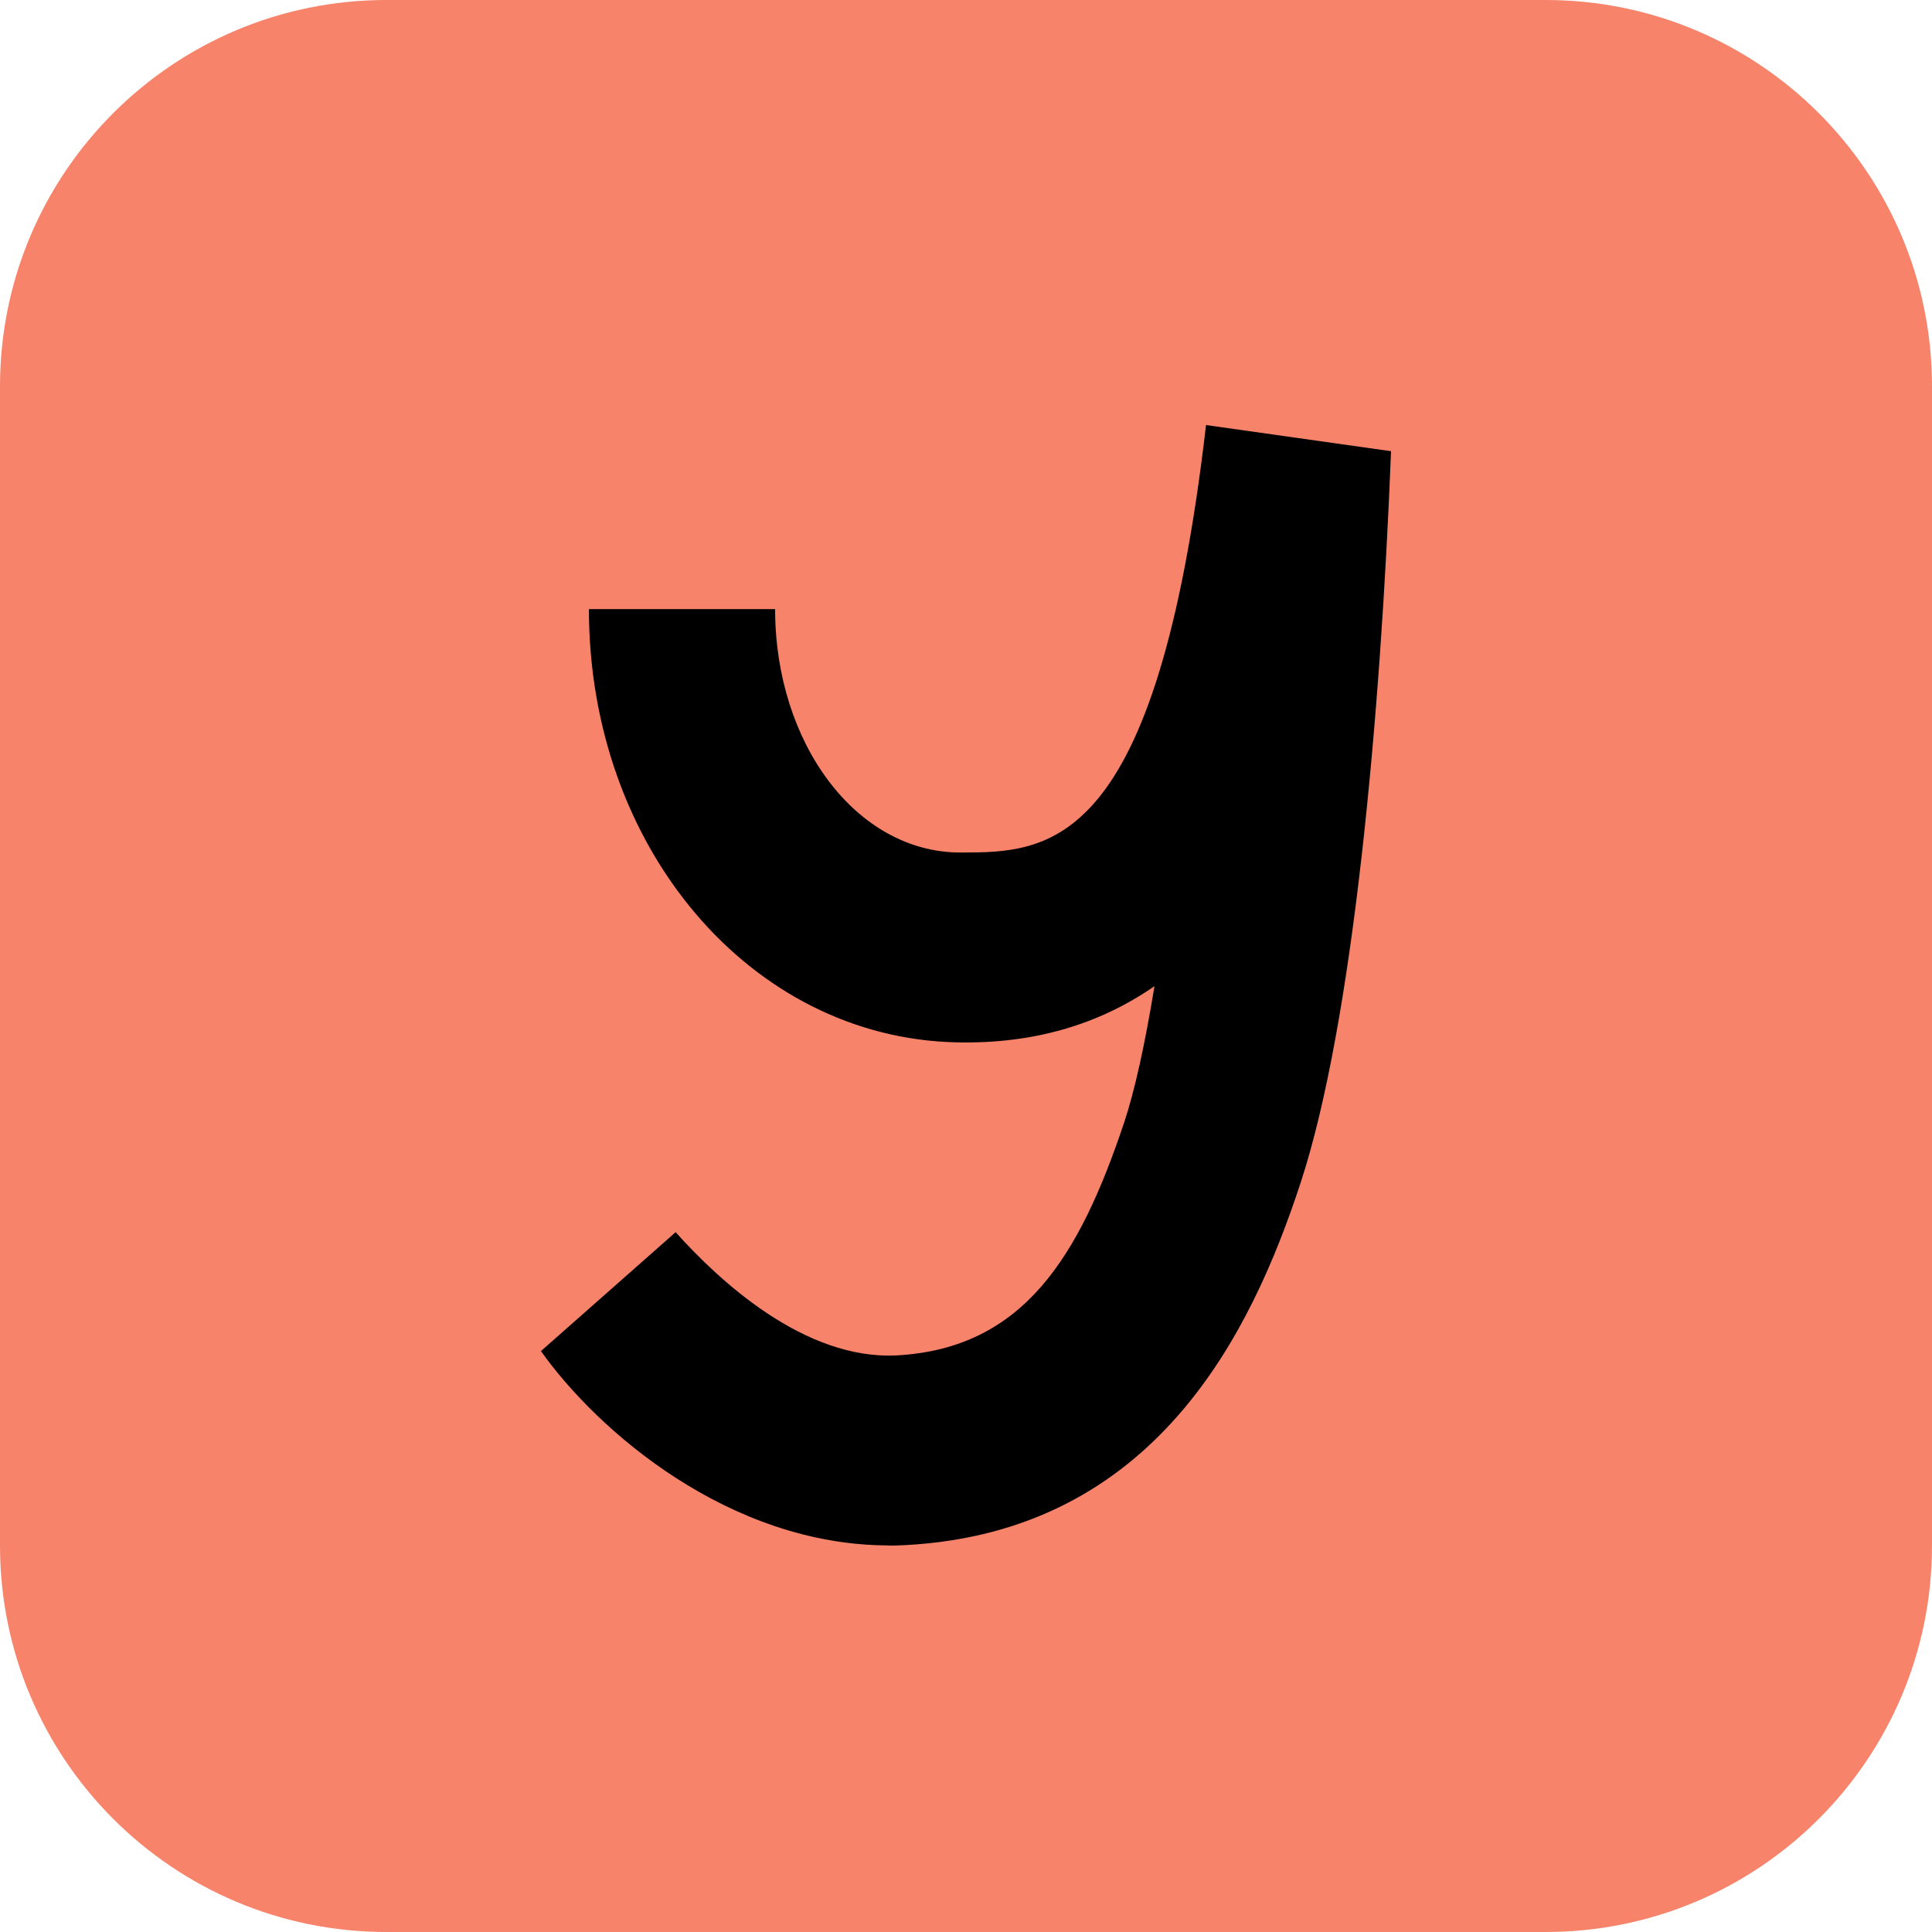
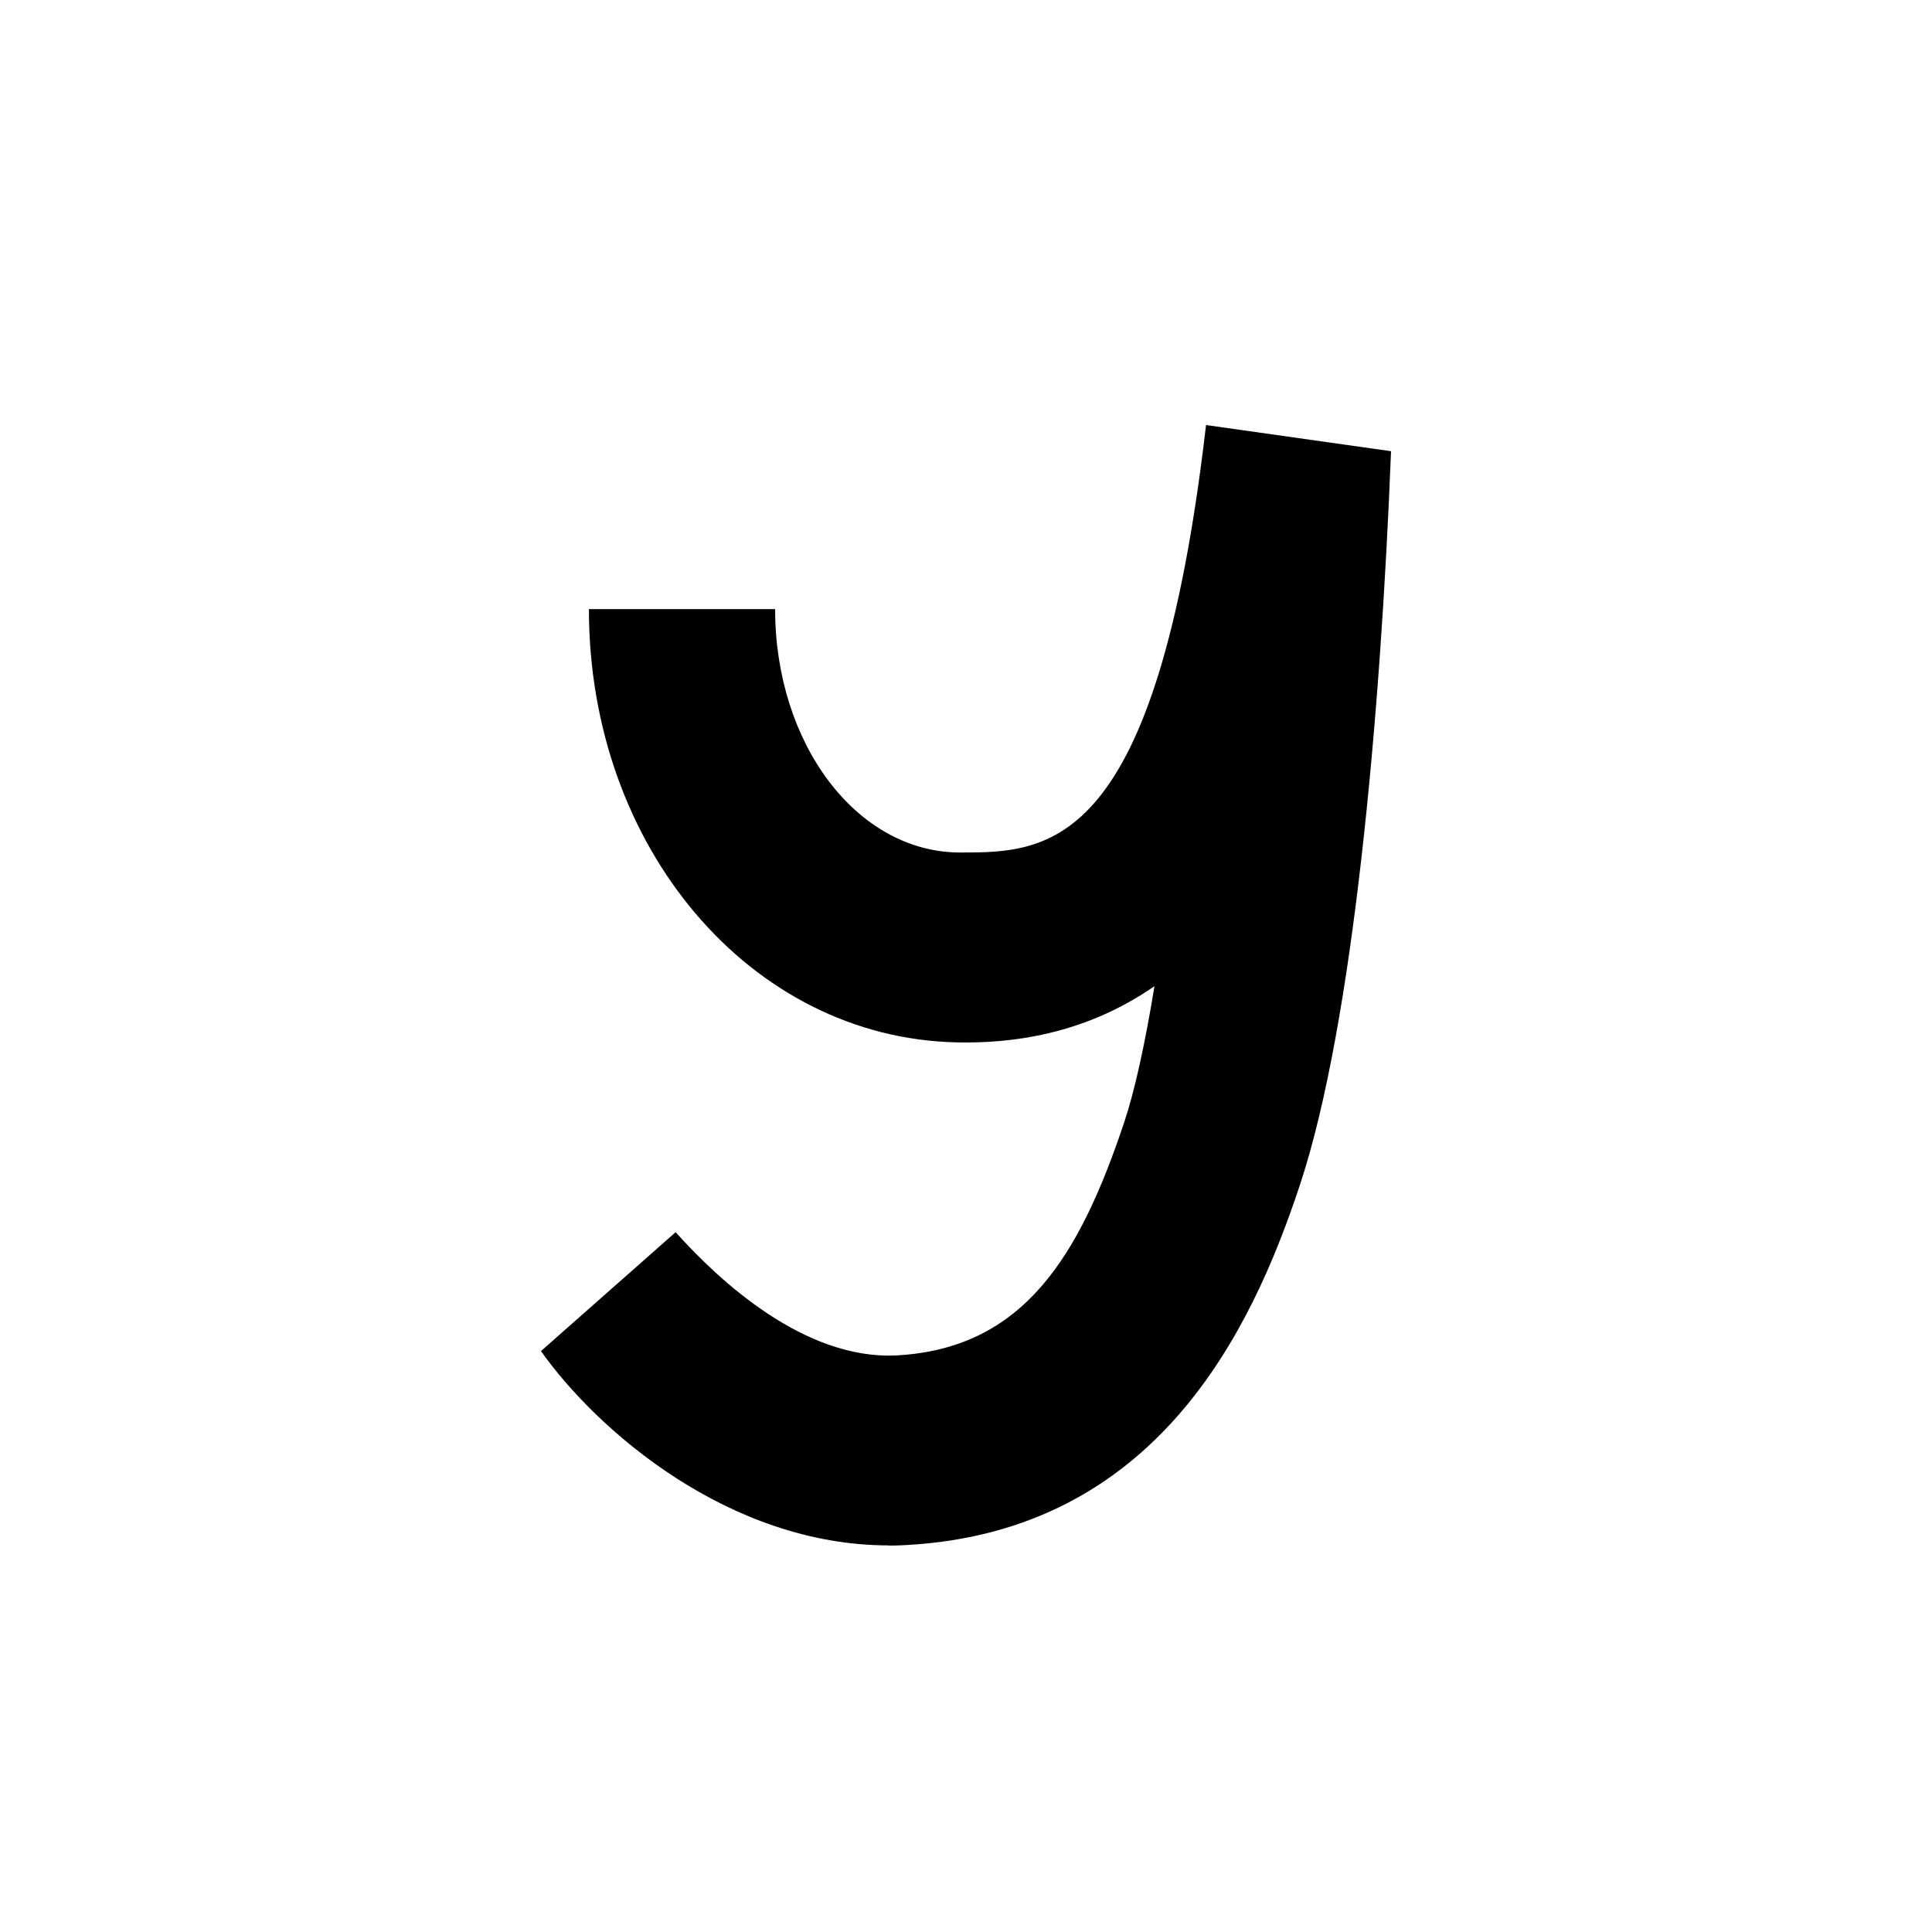
<svg xmlns="http://www.w3.org/2000/svg" width="50" height="50" viewBox="0 0 50 50" fill="none">
-   <path d="M0 10C0 4.477 4.477 0 10 0H40C45.523 0 50 4.477 50 10V40C50 45.523 45.523 50 40 50H10C4.477 50 0 45.523 0 40V10Z" fill="#F7836A" />
  <path d="M23.004 39.995C18.876 39.995 15.461 37.03 14 34.966L17.485 31.889C18.612 33.145 20.813 35.195 23.202 35.078C26.481 34.899 27.929 32.535 29.095 29.044C29.363 28.241 29.632 27.025 29.878 25.522C28.417 26.532 26.714 27.021 24.747 26.976C19.418 26.855 15.241 21.929 15.241 15.764H20.06C20.06 19.237 22.164 22.063 24.853 22.063C27.15 22.063 29.931 22.041 31.212 11L36 11.677C35.731 18.51 35.023 26.465 33.654 30.628C32.387 34.482 29.909 39.632 23.453 39.986C23.299 39.995 23.149 40 22.995 40L23.004 39.995Z" fill="black" />
</svg>